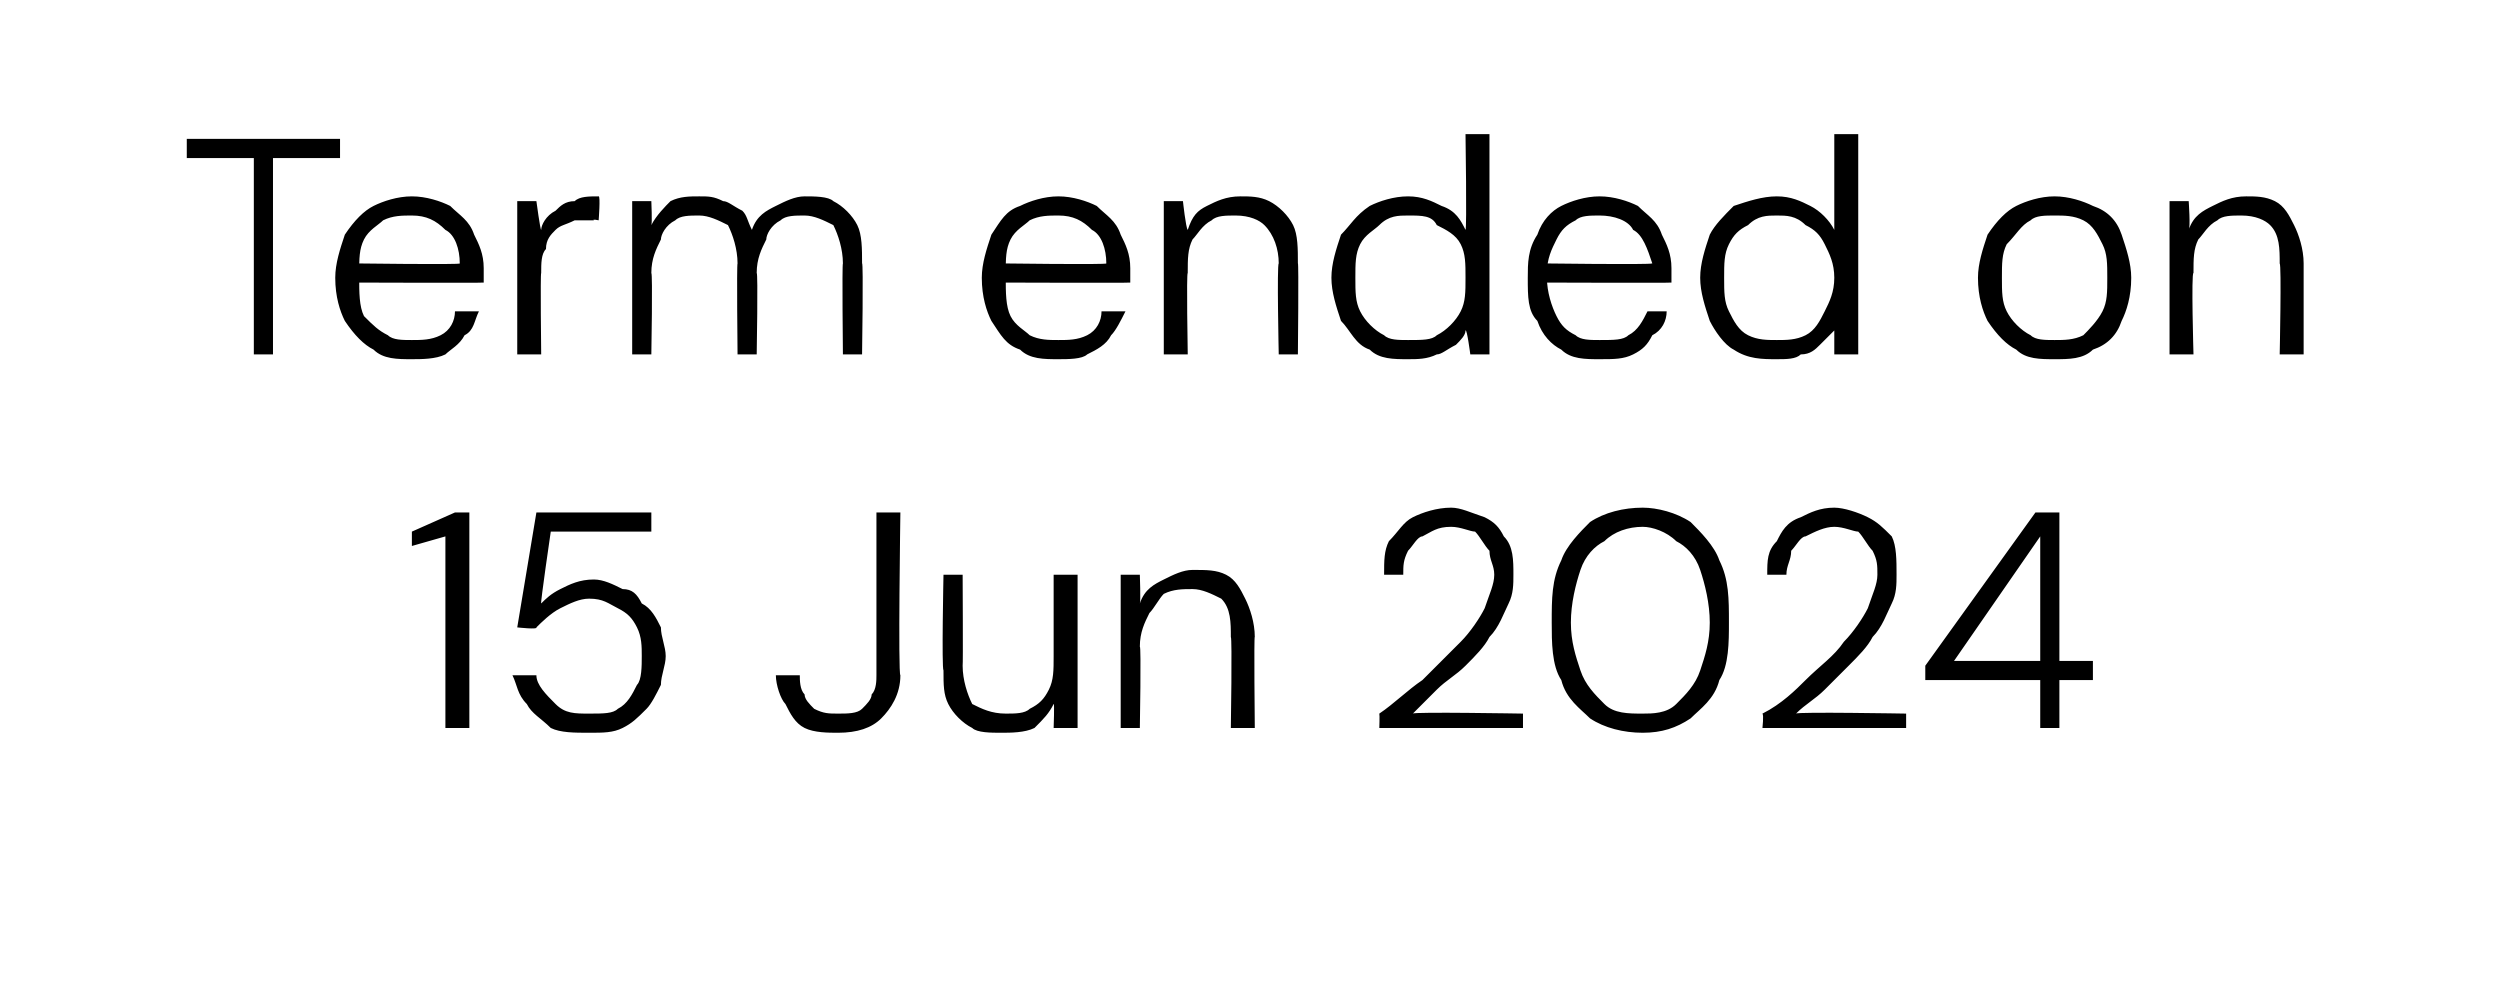
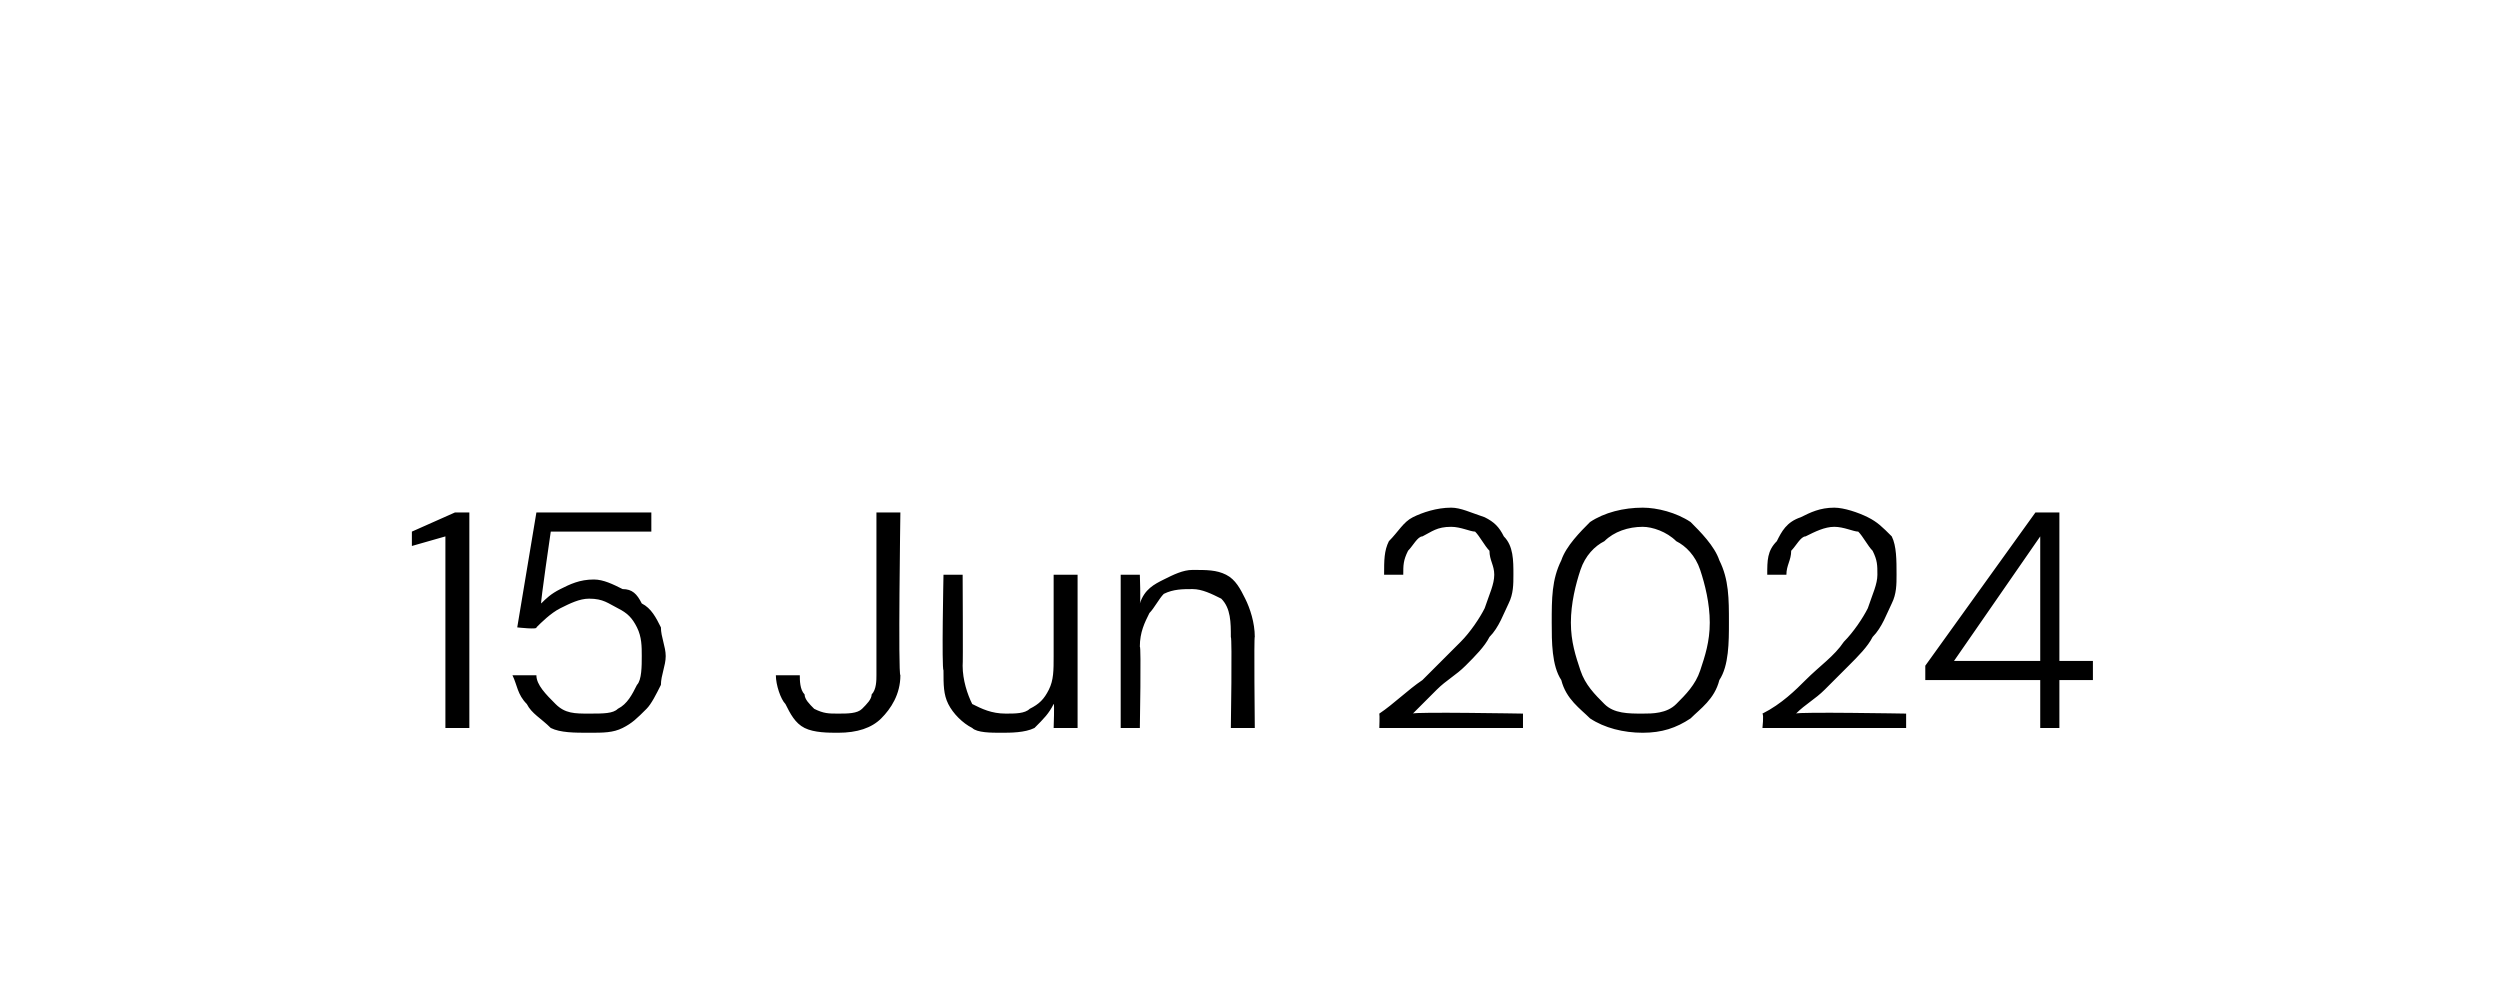
<svg xmlns="http://www.w3.org/2000/svg" version="1.1" width="52.2px" height="21px" viewBox="0 -4 52.2 21" style="top:-4px">
  <desc>Term ended on 15 Jun 2024</desc>
  <defs />
  <g id="Polygon48651">
    <path d="M 9.3 11.2 L 9.3 7.2 L 8.6 7.4 L 8.6 7.1 L 9.5 6.7 L 9.8 6.7 L 9.8 11.2 L 9.3 11.2 Z M 12.3 11.3 C 12 11.3 11.7 11.3 11.5 11.2 C 11.3 11 11.1 10.9 11 10.7 C 10.8 10.5 10.8 10.3 10.7 10.1 C 10.7 10.1 11.2 10.1 11.2 10.1 C 11.2 10.3 11.4 10.5 11.6 10.7 C 11.8 10.9 12 10.9 12.3 10.9 C 12.6 10.9 12.8 10.9 12.9 10.8 C 13.1 10.7 13.2 10.5 13.3 10.3 C 13.4 10.2 13.4 9.9 13.4 9.7 C 13.4 9.5 13.4 9.3 13.3 9.1 C 13.2 8.9 13.1 8.8 12.9 8.7 C 12.7 8.6 12.6 8.5 12.3 8.5 C 12.1 8.5 11.9 8.6 11.7 8.7 C 11.5 8.8 11.3 9 11.2 9.1 C 11.24 9.15 10.8 9.1 10.8 9.1 L 11.2 6.7 L 13.6 6.7 L 13.6 7.1 L 11.5 7.1 C 11.5 7.1 11.28 8.6 11.3 8.6 C 11.4 8.5 11.5 8.4 11.7 8.3 C 11.9 8.2 12.1 8.1 12.4 8.1 C 12.6 8.1 12.8 8.2 13 8.3 C 13.2 8.3 13.3 8.4 13.4 8.6 C 13.6 8.7 13.7 8.9 13.8 9.1 C 13.8 9.3 13.9 9.5 13.9 9.7 C 13.9 9.9 13.8 10.1 13.8 10.3 C 13.7 10.5 13.6 10.7 13.5 10.8 C 13.3 11 13.2 11.1 13 11.2 C 12.8 11.3 12.6 11.3 12.3 11.3 Z M 17.5 11.3 C 17.3 11.3 17 11.3 16.8 11.2 C 16.6 11.1 16.5 10.9 16.4 10.7 C 16.3 10.6 16.2 10.3 16.2 10.1 C 16.2 10.1 16.7 10.1 16.7 10.1 C 16.7 10.2 16.7 10.4 16.8 10.5 C 16.8 10.6 16.9 10.7 17 10.8 C 17.2 10.9 17.3 10.9 17.5 10.9 C 17.7 10.9 17.9 10.9 18 10.8 C 18.1 10.7 18.2 10.6 18.2 10.5 C 18.3 10.4 18.3 10.2 18.3 10.1 C 18.3 10.08 18.3 6.7 18.3 6.7 L 18.8 6.7 C 18.8 6.7 18.75 10.08 18.8 10.1 C 18.8 10.5 18.6 10.8 18.4 11 C 18.2 11.2 17.9 11.3 17.5 11.3 Z M 20.9 11.3 C 20.7 11.3 20.4 11.3 20.3 11.2 C 20.1 11.1 19.9 10.9 19.8 10.7 C 19.7 10.5 19.7 10.3 19.7 10 C 19.66 9.95 19.7 8 19.7 8 L 20.1 8 C 20.1 8 20.11 9.9 20.1 9.9 C 20.1 10.2 20.2 10.5 20.3 10.7 C 20.5 10.8 20.7 10.9 21 10.9 C 21.2 10.9 21.4 10.9 21.5 10.8 C 21.7 10.7 21.8 10.6 21.9 10.4 C 22 10.2 22 10 22 9.7 C 22 9.73 22 8 22 8 L 22.5 8 L 22.5 11.2 L 22 11.2 C 22 11.2 22.02 10.66 22 10.7 C 21.9 10.9 21.8 11 21.6 11.2 C 21.4 11.3 21.1 11.3 20.9 11.3 Z M 23.4 11.2 L 23.4 8 L 23.8 8 C 23.8 8 23.82 8.56 23.8 8.6 C 23.9 8.3 24.1 8.2 24.3 8.1 C 24.5 8 24.7 7.9 24.9 7.9 C 25.2 7.9 25.4 7.9 25.6 8 C 25.8 8.1 25.9 8.3 26 8.5 C 26.1 8.7 26.2 9 26.2 9.3 C 26.18 9.27 26.2 11.2 26.2 11.2 L 25.7 11.2 C 25.7 11.2 25.73 9.32 25.7 9.3 C 25.7 9 25.7 8.7 25.5 8.5 C 25.3 8.4 25.1 8.3 24.9 8.3 C 24.7 8.3 24.5 8.3 24.3 8.4 C 24.2 8.5 24.1 8.7 24 8.8 C 23.9 9 23.8 9.2 23.8 9.5 C 23.83 9.49 23.8 11.2 23.8 11.2 L 23.4 11.2 Z M 28.8 11.2 C 28.8 11.2 28.81 10.93 28.8 10.9 C 29.1 10.7 29.4 10.4 29.7 10.2 C 30 9.9 30.2 9.7 30.5 9.4 C 30.7 9.2 30.9 8.9 31 8.7 C 31.1 8.4 31.2 8.2 31.2 8 C 31.2 7.8 31.1 7.7 31.1 7.5 C 31 7.4 30.9 7.2 30.8 7.1 C 30.7 7.1 30.5 7 30.3 7 C 30 7 29.9 7.1 29.7 7.2 C 29.6 7.2 29.5 7.4 29.4 7.5 C 29.3 7.7 29.3 7.8 29.3 8 C 29.3 8 28.9 8 28.9 8 C 28.9 7.7 28.9 7.5 29 7.3 C 29.2 7.1 29.3 6.9 29.5 6.8 C 29.7 6.7 30 6.6 30.3 6.6 C 30.5 6.6 30.7 6.7 31 6.8 C 31.2 6.9 31.3 7 31.4 7.2 C 31.6 7.4 31.6 7.7 31.6 8 C 31.6 8.2 31.6 8.4 31.5 8.6 C 31.4 8.8 31.3 9.1 31.1 9.3 C 31 9.5 30.8 9.7 30.6 9.9 C 30.4 10.1 30.2 10.2 30 10.4 C 29.8 10.6 29.7 10.7 29.5 10.9 C 29.5 10.86 31.8 10.9 31.8 10.9 L 31.8 11.2 L 28.8 11.2 Z M 34.3 11.3 C 33.9 11.3 33.5 11.2 33.2 11 C 33 10.8 32.7 10.6 32.6 10.2 C 32.4 9.9 32.4 9.4 32.4 9 C 32.4 8.5 32.4 8.1 32.6 7.7 C 32.7 7.4 33 7.1 33.2 6.9 C 33.5 6.7 33.9 6.6 34.3 6.6 C 34.6 6.6 35 6.7 35.3 6.9 C 35.5 7.1 35.8 7.4 35.9 7.7 C 36.1 8.1 36.1 8.5 36.1 9 C 36.1 9.4 36.1 9.9 35.9 10.2 C 35.8 10.6 35.5 10.8 35.3 11 C 35 11.2 34.7 11.3 34.3 11.3 Z M 34.3 10.9 C 34.5 10.9 34.8 10.9 35 10.7 C 35.2 10.5 35.4 10.3 35.5 10 C 35.6 9.7 35.7 9.4 35.7 9 C 35.7 8.6 35.6 8.2 35.5 7.9 C 35.4 7.6 35.2 7.4 35 7.3 C 34.8 7.1 34.5 7 34.3 7 C 34 7 33.7 7.1 33.5 7.3 C 33.3 7.4 33.1 7.6 33 7.9 C 32.9 8.2 32.8 8.6 32.8 9 C 32.8 9.4 32.9 9.7 33 10 C 33.1 10.3 33.3 10.5 33.5 10.7 C 33.7 10.9 34 10.9 34.3 10.9 Z M 36.8 11.2 C 36.8 11.2 36.83 10.93 36.8 10.9 C 37.2 10.7 37.5 10.4 37.7 10.2 C 38 9.9 38.3 9.7 38.5 9.4 C 38.7 9.2 38.9 8.9 39 8.7 C 39.1 8.4 39.2 8.2 39.2 8 C 39.2 7.8 39.2 7.7 39.1 7.5 C 39 7.4 38.9 7.2 38.8 7.1 C 38.7 7.1 38.5 7 38.3 7 C 38.1 7 37.9 7.1 37.7 7.2 C 37.6 7.2 37.5 7.4 37.4 7.5 C 37.4 7.7 37.3 7.8 37.3 8 C 37.3 8 36.9 8 36.9 8 C 36.9 7.7 36.9 7.5 37.1 7.3 C 37.2 7.1 37.3 6.9 37.6 6.8 C 37.8 6.7 38 6.6 38.3 6.6 C 38.5 6.6 38.8 6.7 39 6.8 C 39.2 6.9 39.3 7 39.5 7.2 C 39.6 7.4 39.6 7.7 39.6 8 C 39.6 8.2 39.6 8.4 39.5 8.6 C 39.4 8.8 39.3 9.1 39.1 9.3 C 39 9.5 38.8 9.7 38.6 9.9 C 38.4 10.1 38.3 10.2 38.1 10.4 C 37.9 10.6 37.7 10.7 37.5 10.9 C 37.52 10.86 39.8 10.9 39.8 10.9 L 39.8 11.2 L 36.8 11.2 Z M 42.6 11.2 L 42.6 10.2 L 40.2 10.2 L 40.2 9.9 L 42.5 6.7 L 43 6.7 L 43 9.8 L 43.7 9.8 L 43.7 10.2 L 43 10.2 L 43 11.2 L 42.6 11.2 Z M 40.8 9.8 L 42.6 9.8 L 42.6 7.2 L 40.8 9.8 Z " stroke="none" fill="#000" />
  </g>
  <g id="Polygon48650">
-     <path d="M 5.3 3.4 L 5.3 -0.7 L 3.9 -0.7 L 3.9 -1.1 L 7.1 -1.1 L 7.1 -0.7 L 5.7 -0.7 L 5.7 3.4 L 5.3 3.4 Z M 8.6 3.5 C 8.3 3.5 8 3.5 7.8 3.3 C 7.6 3.2 7.4 3 7.2 2.7 C 7.1 2.5 7 2.2 7 1.8 C 7 1.5 7.1 1.2 7.2 0.9 C 7.4 0.6 7.6 0.4 7.8 0.3 C 8 0.2 8.3 0.1 8.6 0.1 C 8.9 0.1 9.2 0.2 9.4 0.3 C 9.6 0.5 9.8 0.6 9.9 0.9 C 10 1.1 10.1 1.3 10.1 1.6 C 10.1 1.7 10.1 1.7 10.1 1.8 C 10.1 1.8 10.1 1.9 10.1 1.9 C 10.08 1.91 7.4 1.9 7.4 1.9 L 7.4 1.5 C 7.4 1.5 9.65 1.53 9.6 1.5 C 9.6 1.2 9.5 0.9 9.3 0.8 C 9.1 0.6 8.9 0.5 8.6 0.5 C 8.4 0.5 8.2 0.5 8 0.6 C 7.9 0.7 7.7 0.8 7.6 1 C 7.5 1.2 7.5 1.4 7.5 1.7 C 7.5 1.7 7.5 1.8 7.5 1.8 C 7.5 2.1 7.5 2.4 7.6 2.6 C 7.8 2.8 7.9 2.9 8.1 3 C 8.2 3.1 8.4 3.1 8.6 3.1 C 8.8 3.1 9 3.1 9.2 3 C 9.4 2.9 9.5 2.7 9.5 2.5 C 9.5 2.5 10 2.5 10 2.5 C 9.9 2.7 9.9 2.9 9.7 3 C 9.6 3.2 9.4 3.3 9.3 3.4 C 9.1 3.5 8.8 3.5 8.6 3.5 Z M 10.8 3.4 L 10.8 0.2 L 11.2 0.2 C 11.2 0.2 11.28 0.8 11.3 0.8 C 11.3 0.7 11.4 0.5 11.6 0.4 C 11.7 0.3 11.8 0.2 12 0.2 C 12.1 0.1 12.3 0.1 12.5 0.1 C 12.54 0.09 12.5 0.6 12.5 0.6 C 12.5 0.6 12.36 0.57 12.4 0.6 C 12.2 0.6 12.1 0.6 12 0.6 C 11.8 0.7 11.7 0.7 11.6 0.8 C 11.5 0.9 11.4 1 11.4 1.2 C 11.3 1.3 11.3 1.5 11.3 1.7 C 11.28 1.71 11.3 3.4 11.3 3.4 L 10.8 3.4 Z M 13.2 3.4 L 13.2 0.2 L 13.6 0.2 C 13.6 0.2 13.62 0.67 13.6 0.7 C 13.7 0.5 13.9 0.3 14 0.2 C 14.2 0.1 14.4 0.1 14.6 0.1 C 14.8 0.1 14.9 0.1 15.1 0.2 C 15.2 0.2 15.3 0.3 15.5 0.4 C 15.6 0.5 15.6 0.6 15.7 0.8 C 15.8 0.5 16 0.4 16.2 0.3 C 16.4 0.2 16.6 0.1 16.8 0.1 C 17 0.1 17.3 0.1 17.4 0.2 C 17.6 0.3 17.8 0.5 17.9 0.7 C 18 0.9 18 1.2 18 1.5 C 18.03 1.47 18 3.4 18 3.4 L 17.6 3.4 C 17.6 3.4 17.58 1.52 17.6 1.5 C 17.6 1.2 17.5 0.9 17.4 0.7 C 17.2 0.6 17 0.5 16.8 0.5 C 16.6 0.5 16.4 0.5 16.3 0.6 C 16.1 0.7 16 0.9 16 1 C 15.9 1.2 15.8 1.4 15.8 1.7 C 15.83 1.69 15.8 3.4 15.8 3.4 L 15.4 3.4 C 15.4 3.4 15.38 1.52 15.4 1.5 C 15.4 1.2 15.3 0.9 15.2 0.7 C 15 0.6 14.8 0.5 14.6 0.5 C 14.4 0.5 14.2 0.5 14.1 0.6 C 13.9 0.7 13.8 0.9 13.8 1 C 13.7 1.2 13.6 1.4 13.6 1.7 C 13.63 1.71 13.6 3.4 13.6 3.4 L 13.2 3.4 Z M 22.1 3.5 C 21.8 3.5 21.5 3.5 21.3 3.3 C 21 3.2 20.9 3 20.7 2.7 C 20.6 2.5 20.5 2.2 20.5 1.8 C 20.5 1.5 20.6 1.2 20.7 0.9 C 20.9 0.6 21 0.4 21.3 0.3 C 21.5 0.2 21.8 0.1 22.1 0.1 C 22.4 0.1 22.7 0.2 22.9 0.3 C 23.1 0.5 23.3 0.6 23.4 0.9 C 23.5 1.1 23.6 1.3 23.6 1.6 C 23.6 1.7 23.6 1.7 23.6 1.8 C 23.6 1.8 23.6 1.9 23.6 1.9 C 23.57 1.91 20.9 1.9 20.9 1.9 L 20.9 1.5 C 20.9 1.5 23.13 1.53 23.1 1.5 C 23.1 1.2 23 0.9 22.8 0.8 C 22.6 0.6 22.4 0.5 22.1 0.5 C 21.9 0.5 21.7 0.5 21.5 0.6 C 21.4 0.7 21.2 0.8 21.1 1 C 21 1.2 21 1.4 21 1.7 C 21 1.7 21 1.8 21 1.8 C 21 2.1 21 2.4 21.1 2.6 C 21.2 2.8 21.4 2.9 21.5 3 C 21.7 3.1 21.9 3.1 22.1 3.1 C 22.3 3.1 22.5 3.1 22.7 3 C 22.9 2.9 23 2.7 23 2.5 C 23 2.5 23.5 2.5 23.5 2.5 C 23.4 2.7 23.3 2.9 23.2 3 C 23.1 3.2 22.9 3.3 22.7 3.4 C 22.6 3.5 22.3 3.5 22.1 3.5 Z M 24.3 3.4 L 24.3 0.2 L 24.7 0.2 C 24.7 0.2 24.76 0.76 24.8 0.8 C 24.9 0.5 25 0.4 25.2 0.3 C 25.4 0.2 25.6 0.1 25.9 0.1 C 26.1 0.1 26.3 0.1 26.5 0.2 C 26.7 0.3 26.9 0.5 27 0.7 C 27.1 0.9 27.1 1.2 27.1 1.5 C 27.12 1.47 27.1 3.4 27.1 3.4 L 26.7 3.4 C 26.7 3.4 26.66 1.52 26.7 1.5 C 26.7 1.2 26.6 0.9 26.4 0.7 C 26.3 0.6 26.1 0.5 25.8 0.5 C 25.6 0.5 25.4 0.5 25.3 0.6 C 25.1 0.7 25 0.9 24.9 1 C 24.8 1.2 24.8 1.4 24.8 1.7 C 24.77 1.69 24.8 3.4 24.8 3.4 L 24.3 3.4 Z M 29.4 3.5 C 29.1 3.5 28.8 3.5 28.6 3.3 C 28.3 3.2 28.2 2.9 28 2.7 C 27.9 2.4 27.8 2.1 27.8 1.8 C 27.8 1.5 27.9 1.2 28 0.9 C 28.2 0.7 28.3 0.5 28.6 0.3 C 28.8 0.2 29.1 0.1 29.4 0.1 C 29.7 0.1 29.9 0.2 30.1 0.3 C 30.4 0.4 30.5 0.6 30.6 0.8 C 30.63 0.78 30.6 -1.2 30.6 -1.2 L 31.1 -1.2 L 31.1 3.4 L 30.7 3.4 C 30.7 3.4 30.63 2.86 30.6 2.9 C 30.6 3 30.5 3.1 30.4 3.2 C 30.2 3.3 30.1 3.4 30 3.4 C 29.8 3.5 29.6 3.5 29.4 3.5 Z M 29.4 3.1 C 29.7 3.1 29.9 3.1 30 3 C 30.2 2.9 30.4 2.7 30.5 2.5 C 30.6 2.3 30.6 2.1 30.6 1.8 C 30.6 1.5 30.6 1.3 30.5 1.1 C 30.4 0.9 30.2 0.8 30 0.7 C 29.9 0.5 29.7 0.5 29.4 0.5 C 29.2 0.5 29 0.5 28.8 0.7 C 28.7 0.8 28.5 0.9 28.4 1.1 C 28.3 1.3 28.3 1.5 28.3 1.8 C 28.3 2.1 28.3 2.3 28.4 2.5 C 28.5 2.7 28.7 2.9 28.9 3 C 29 3.1 29.2 3.1 29.4 3.1 Z M 33.4 3.5 C 33.1 3.5 32.8 3.5 32.6 3.3 C 32.4 3.2 32.2 3 32.1 2.7 C 31.9 2.5 31.9 2.2 31.9 1.8 C 31.9 1.5 31.9 1.2 32.1 0.9 C 32.2 0.6 32.4 0.4 32.6 0.3 C 32.8 0.2 33.1 0.1 33.4 0.1 C 33.7 0.1 34 0.2 34.2 0.3 C 34.4 0.5 34.6 0.6 34.7 0.9 C 34.8 1.1 34.9 1.3 34.9 1.6 C 34.9 1.7 34.9 1.7 34.9 1.8 C 34.9 1.8 34.9 1.9 34.9 1.9 C 34.9 1.91 32.2 1.9 32.2 1.9 L 32.2 1.5 C 32.2 1.5 34.46 1.53 34.5 1.5 C 34.4 1.2 34.3 0.9 34.1 0.8 C 34 0.6 33.7 0.5 33.4 0.5 C 33.2 0.5 33 0.5 32.9 0.6 C 32.7 0.7 32.6 0.8 32.5 1 C 32.4 1.2 32.3 1.4 32.3 1.7 C 32.3 1.7 32.3 1.8 32.3 1.8 C 32.3 2.1 32.4 2.4 32.5 2.6 C 32.6 2.8 32.7 2.9 32.9 3 C 33 3.1 33.2 3.1 33.4 3.1 C 33.7 3.1 33.9 3.1 34 3 C 34.2 2.9 34.3 2.7 34.4 2.5 C 34.4 2.5 34.8 2.5 34.8 2.5 C 34.8 2.7 34.7 2.9 34.5 3 C 34.4 3.2 34.3 3.3 34.1 3.4 C 33.9 3.5 33.7 3.5 33.4 3.5 Z M 37.1 3.5 C 36.8 3.5 36.5 3.5 36.2 3.3 C 36 3.2 35.8 2.9 35.7 2.7 C 35.6 2.4 35.5 2.1 35.5 1.8 C 35.5 1.5 35.6 1.2 35.7 0.9 C 35.8 0.7 36 0.5 36.2 0.3 C 36.5 0.2 36.8 0.1 37.1 0.1 C 37.4 0.1 37.6 0.2 37.8 0.3 C 38 0.4 38.2 0.6 38.3 0.8 C 38.3 0.78 38.3 -1.2 38.3 -1.2 L 38.8 -1.2 L 38.8 3.4 L 38.3 3.4 C 38.3 3.4 38.3 2.86 38.3 2.9 C 38.2 3 38.1 3.1 38 3.2 C 37.9 3.3 37.8 3.4 37.6 3.4 C 37.5 3.5 37.3 3.5 37.1 3.5 Z M 37.1 3.1 C 37.3 3.1 37.5 3.1 37.7 3 C 37.9 2.9 38 2.7 38.1 2.5 C 38.2 2.3 38.3 2.1 38.3 1.8 C 38.3 1.5 38.2 1.3 38.1 1.1 C 38 0.9 37.9 0.8 37.7 0.7 C 37.5 0.5 37.3 0.5 37.1 0.5 C 36.9 0.5 36.7 0.5 36.5 0.7 C 36.3 0.8 36.2 0.9 36.1 1.1 C 36 1.3 36 1.5 36 1.8 C 36 2.1 36 2.3 36.1 2.5 C 36.2 2.7 36.3 2.9 36.5 3 C 36.7 3.1 36.9 3.1 37.1 3.1 Z M 42.9 3.5 C 42.6 3.5 42.3 3.5 42.1 3.3 C 41.9 3.2 41.7 3 41.5 2.7 C 41.4 2.5 41.3 2.2 41.3 1.8 C 41.3 1.5 41.4 1.2 41.5 0.9 C 41.7 0.6 41.9 0.4 42.1 0.3 C 42.3 0.2 42.6 0.1 42.9 0.1 C 43.2 0.1 43.5 0.2 43.7 0.3 C 44 0.4 44.2 0.6 44.3 0.9 C 44.4 1.2 44.5 1.5 44.5 1.8 C 44.5 2.2 44.4 2.5 44.3 2.7 C 44.2 3 44 3.2 43.7 3.3 C 43.5 3.5 43.2 3.5 42.9 3.5 Z M 42.9 3.1 C 43.1 3.1 43.3 3.1 43.5 3 C 43.6 2.9 43.8 2.7 43.9 2.5 C 44 2.3 44 2.1 44 1.8 C 44 1.5 44 1.3 43.9 1.1 C 43.8 0.9 43.7 0.7 43.5 0.6 C 43.3 0.5 43.1 0.5 42.9 0.5 C 42.7 0.5 42.5 0.5 42.4 0.6 C 42.2 0.7 42.1 0.9 41.9 1.1 C 41.8 1.3 41.8 1.5 41.8 1.8 C 41.8 2.1 41.8 2.3 41.9 2.5 C 42 2.7 42.2 2.9 42.4 3 C 42.5 3.1 42.7 3.1 42.9 3.1 Z M 45.3 3.4 L 45.3 0.2 L 45.7 0.2 C 45.7 0.2 45.74 0.76 45.7 0.8 C 45.8 0.5 46 0.4 46.2 0.3 C 46.4 0.2 46.6 0.1 46.9 0.1 C 47.1 0.1 47.3 0.1 47.5 0.2 C 47.7 0.3 47.8 0.5 47.9 0.7 C 48 0.9 48.1 1.2 48.1 1.5 C 48.1 1.47 48.1 3.4 48.1 3.4 L 47.6 3.4 C 47.6 3.4 47.64 1.52 47.6 1.5 C 47.6 1.2 47.6 0.9 47.4 0.7 C 47.3 0.6 47.1 0.5 46.8 0.5 C 46.6 0.5 46.4 0.5 46.3 0.6 C 46.1 0.7 46 0.9 45.9 1 C 45.8 1.2 45.8 1.4 45.8 1.7 C 45.75 1.69 45.8 3.4 45.8 3.4 L 45.3 3.4 Z " stroke="none" fill="#000" />
-   </g>
+     </g>
</svg>